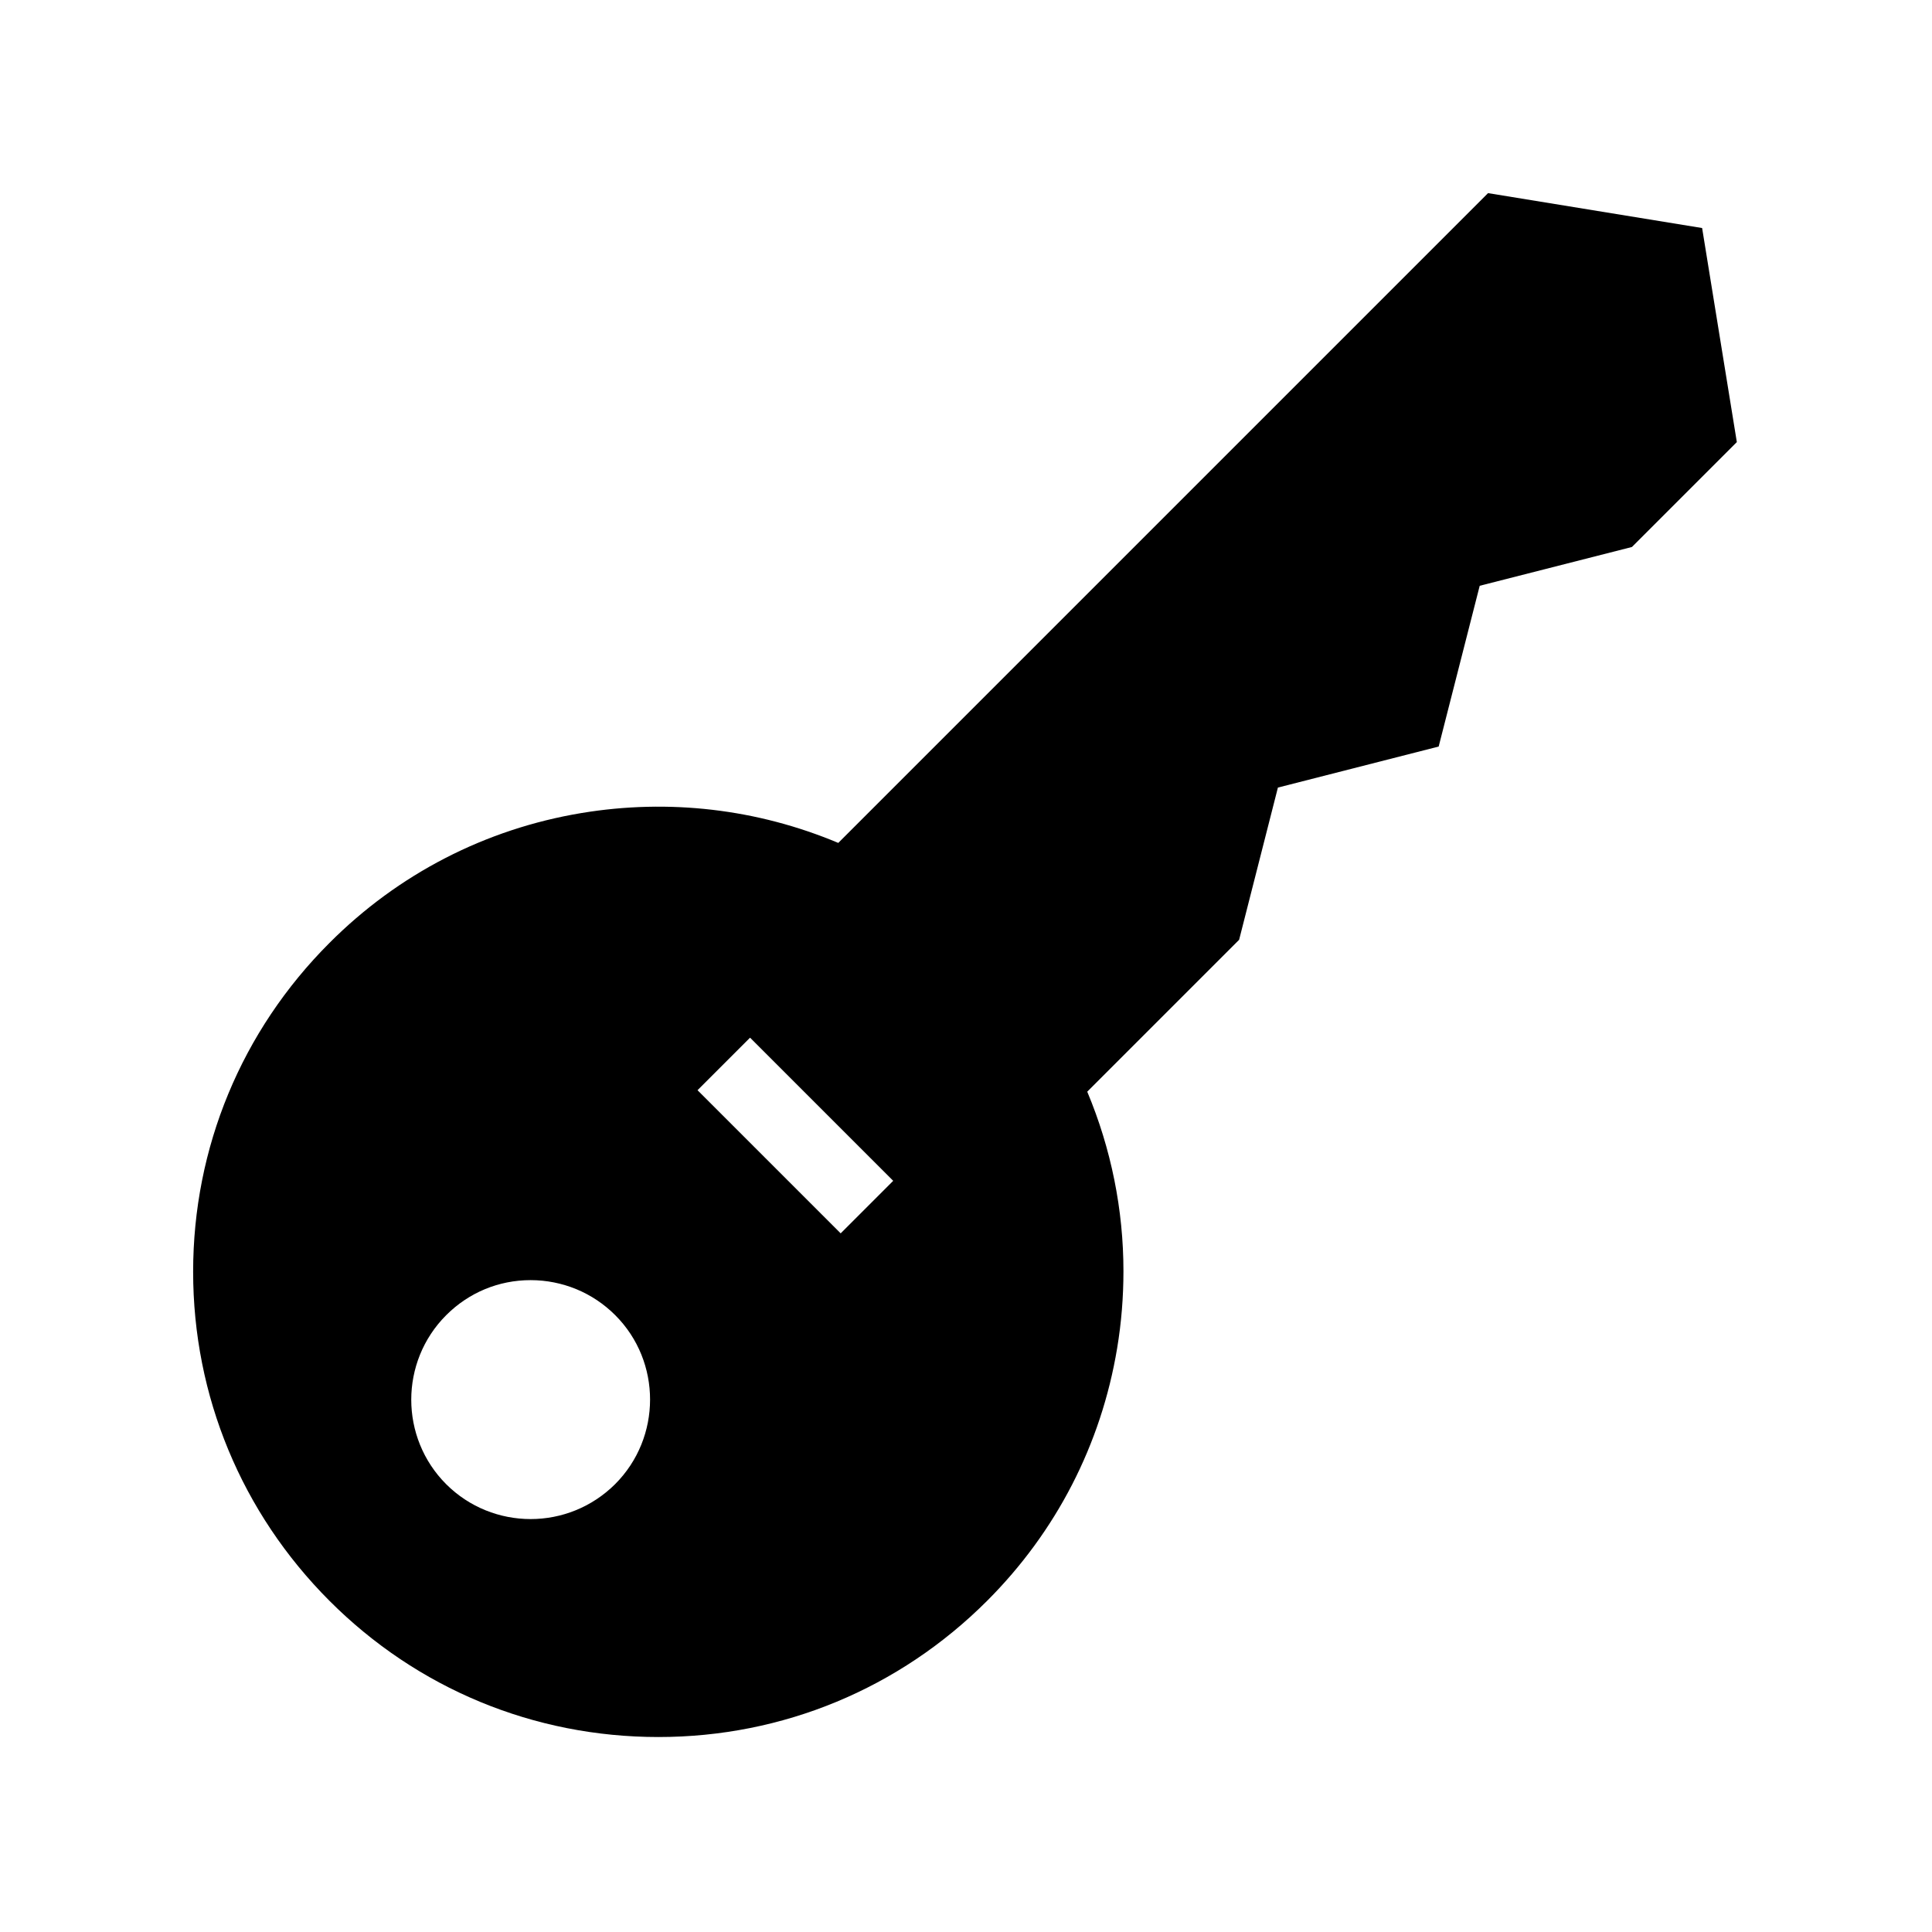
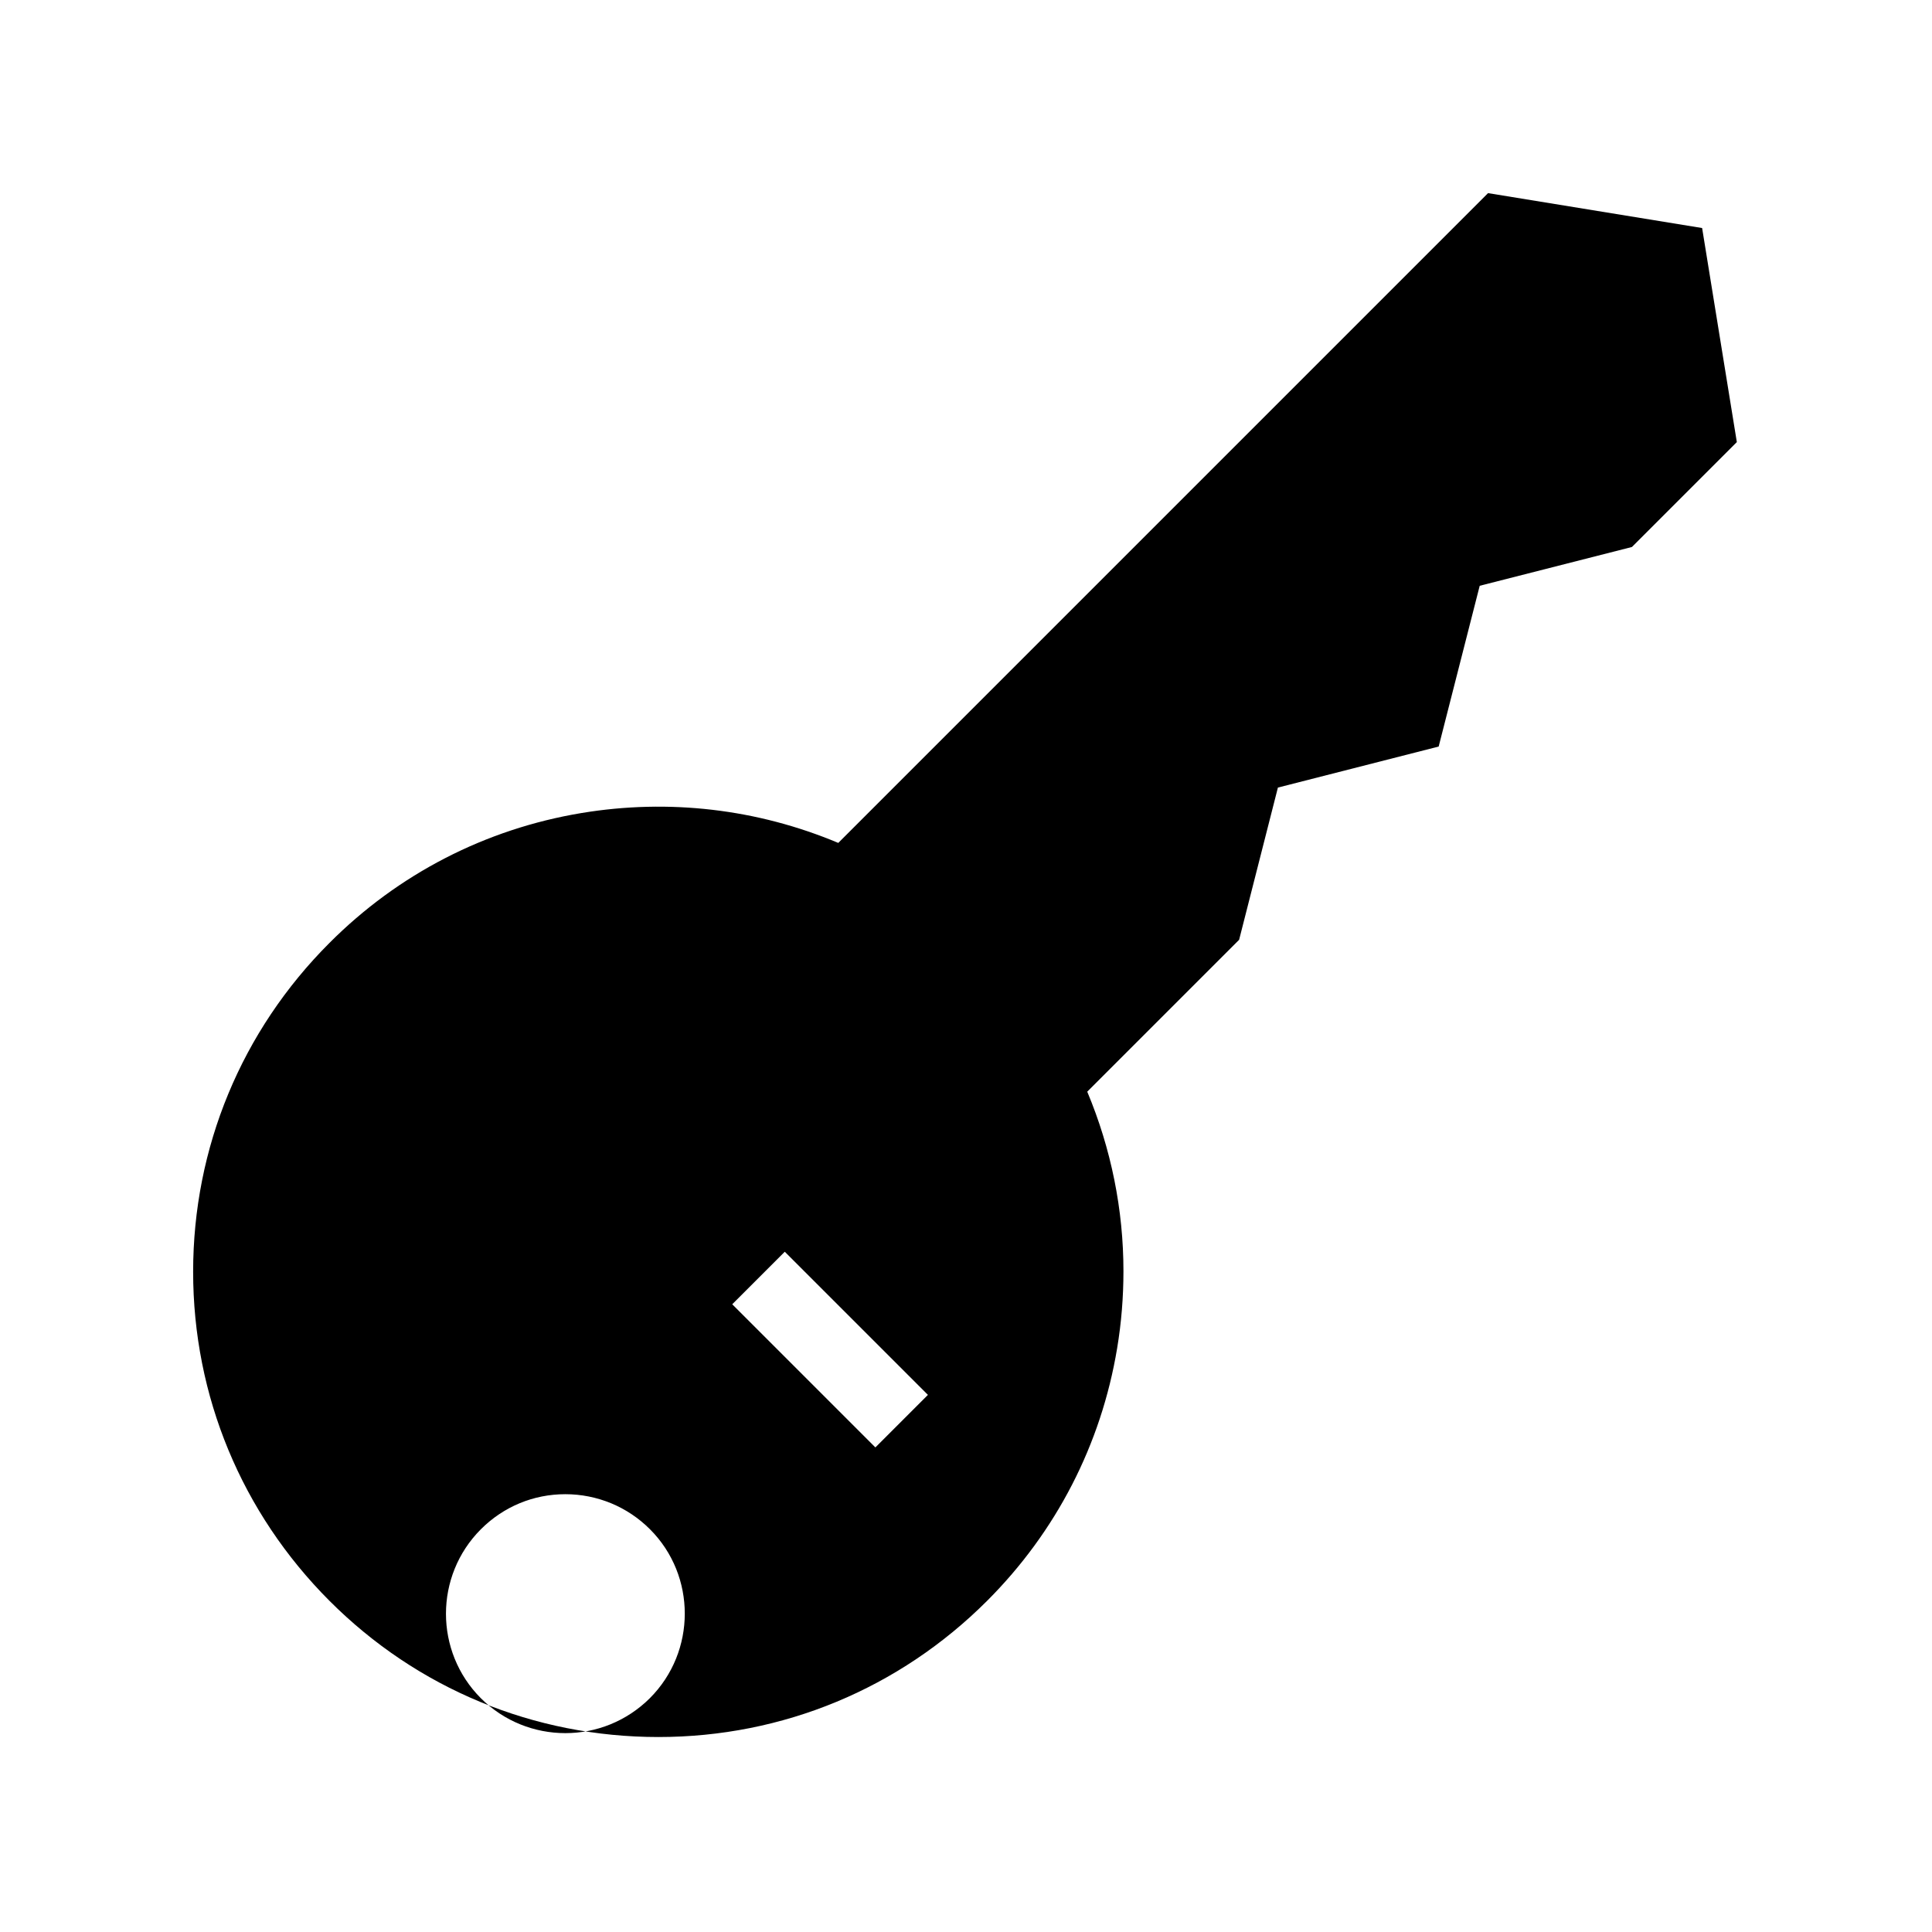
<svg xmlns="http://www.w3.org/2000/svg" fill="#000000" width="800px" height="800px" version="1.1" viewBox="144 144 512 512">
-   <path d="m595.08 204.43-56.73-9.25-172.2 172.2c-21.453-9.004-44.871-11.758-68.043-7.922-25.438 4.231-48.562 16.137-66.812 34.441-23.273 23.273-36.113 54.219-36.113 87.133s12.84 63.863 36.113 87.184c23.273 23.32 54.219 36.113 87.184 36.113 32.965 0 63.863-12.84 87.133-36.113 18.301-18.301 30.207-41.426 34.441-66.914 1.133-6.789 1.672-13.629 1.672-20.418 0-16.285-3.246-32.422-9.594-47.578l40.246-40.246 10.281-40.344 42.605-10.875 10.875-42.605 40.344-10.281 27.797-27.797zm-288.07 332.89c-6.199 6.148-14.27 9.25-22.387 9.25s-16.234-3.102-22.387-9.25c-6.148-6.148-9.25-14.27-9.25-22.387 0-8.117 3.102-16.234 9.25-22.387 6.004-6.004 13.922-9.297 22.387-9.297 4.231 0 8.316 0.836 12.152 2.41 3.789 1.574 7.281 3.887 10.281 6.887 12.301 12.301 12.301 32.426-0.047 44.773zm59.777-66.469-37.934-37.934 13.922-13.922 37.934 37.934z" />
+   <path d="m595.08 204.43-56.73-9.25-172.2 172.2c-21.453-9.004-44.871-11.758-68.043-7.922-25.438 4.231-48.562 16.137-66.812 34.441-23.273 23.273-36.113 54.219-36.113 87.133s12.84 63.863 36.113 87.184c23.273 23.32 54.219 36.113 87.184 36.113 32.965 0 63.863-12.84 87.133-36.113 18.301-18.301 30.207-41.426 34.441-66.914 1.133-6.789 1.672-13.629 1.672-20.418 0-16.285-3.246-32.422-9.594-47.578l40.246-40.246 10.281-40.344 42.605-10.875 10.875-42.605 40.344-10.281 27.797-27.797m-288.07 332.89c-6.199 6.148-14.27 9.25-22.387 9.25s-16.234-3.102-22.387-9.25c-6.148-6.148-9.25-14.27-9.25-22.387 0-8.117 3.102-16.234 9.25-22.387 6.004-6.004 13.922-9.297 22.387-9.297 4.231 0 8.316 0.836 12.152 2.41 3.789 1.574 7.281 3.887 10.281 6.887 12.301 12.301 12.301 32.426-0.047 44.773zm59.777-66.469-37.934-37.934 13.922-13.922 37.934 37.934z" />
</svg>